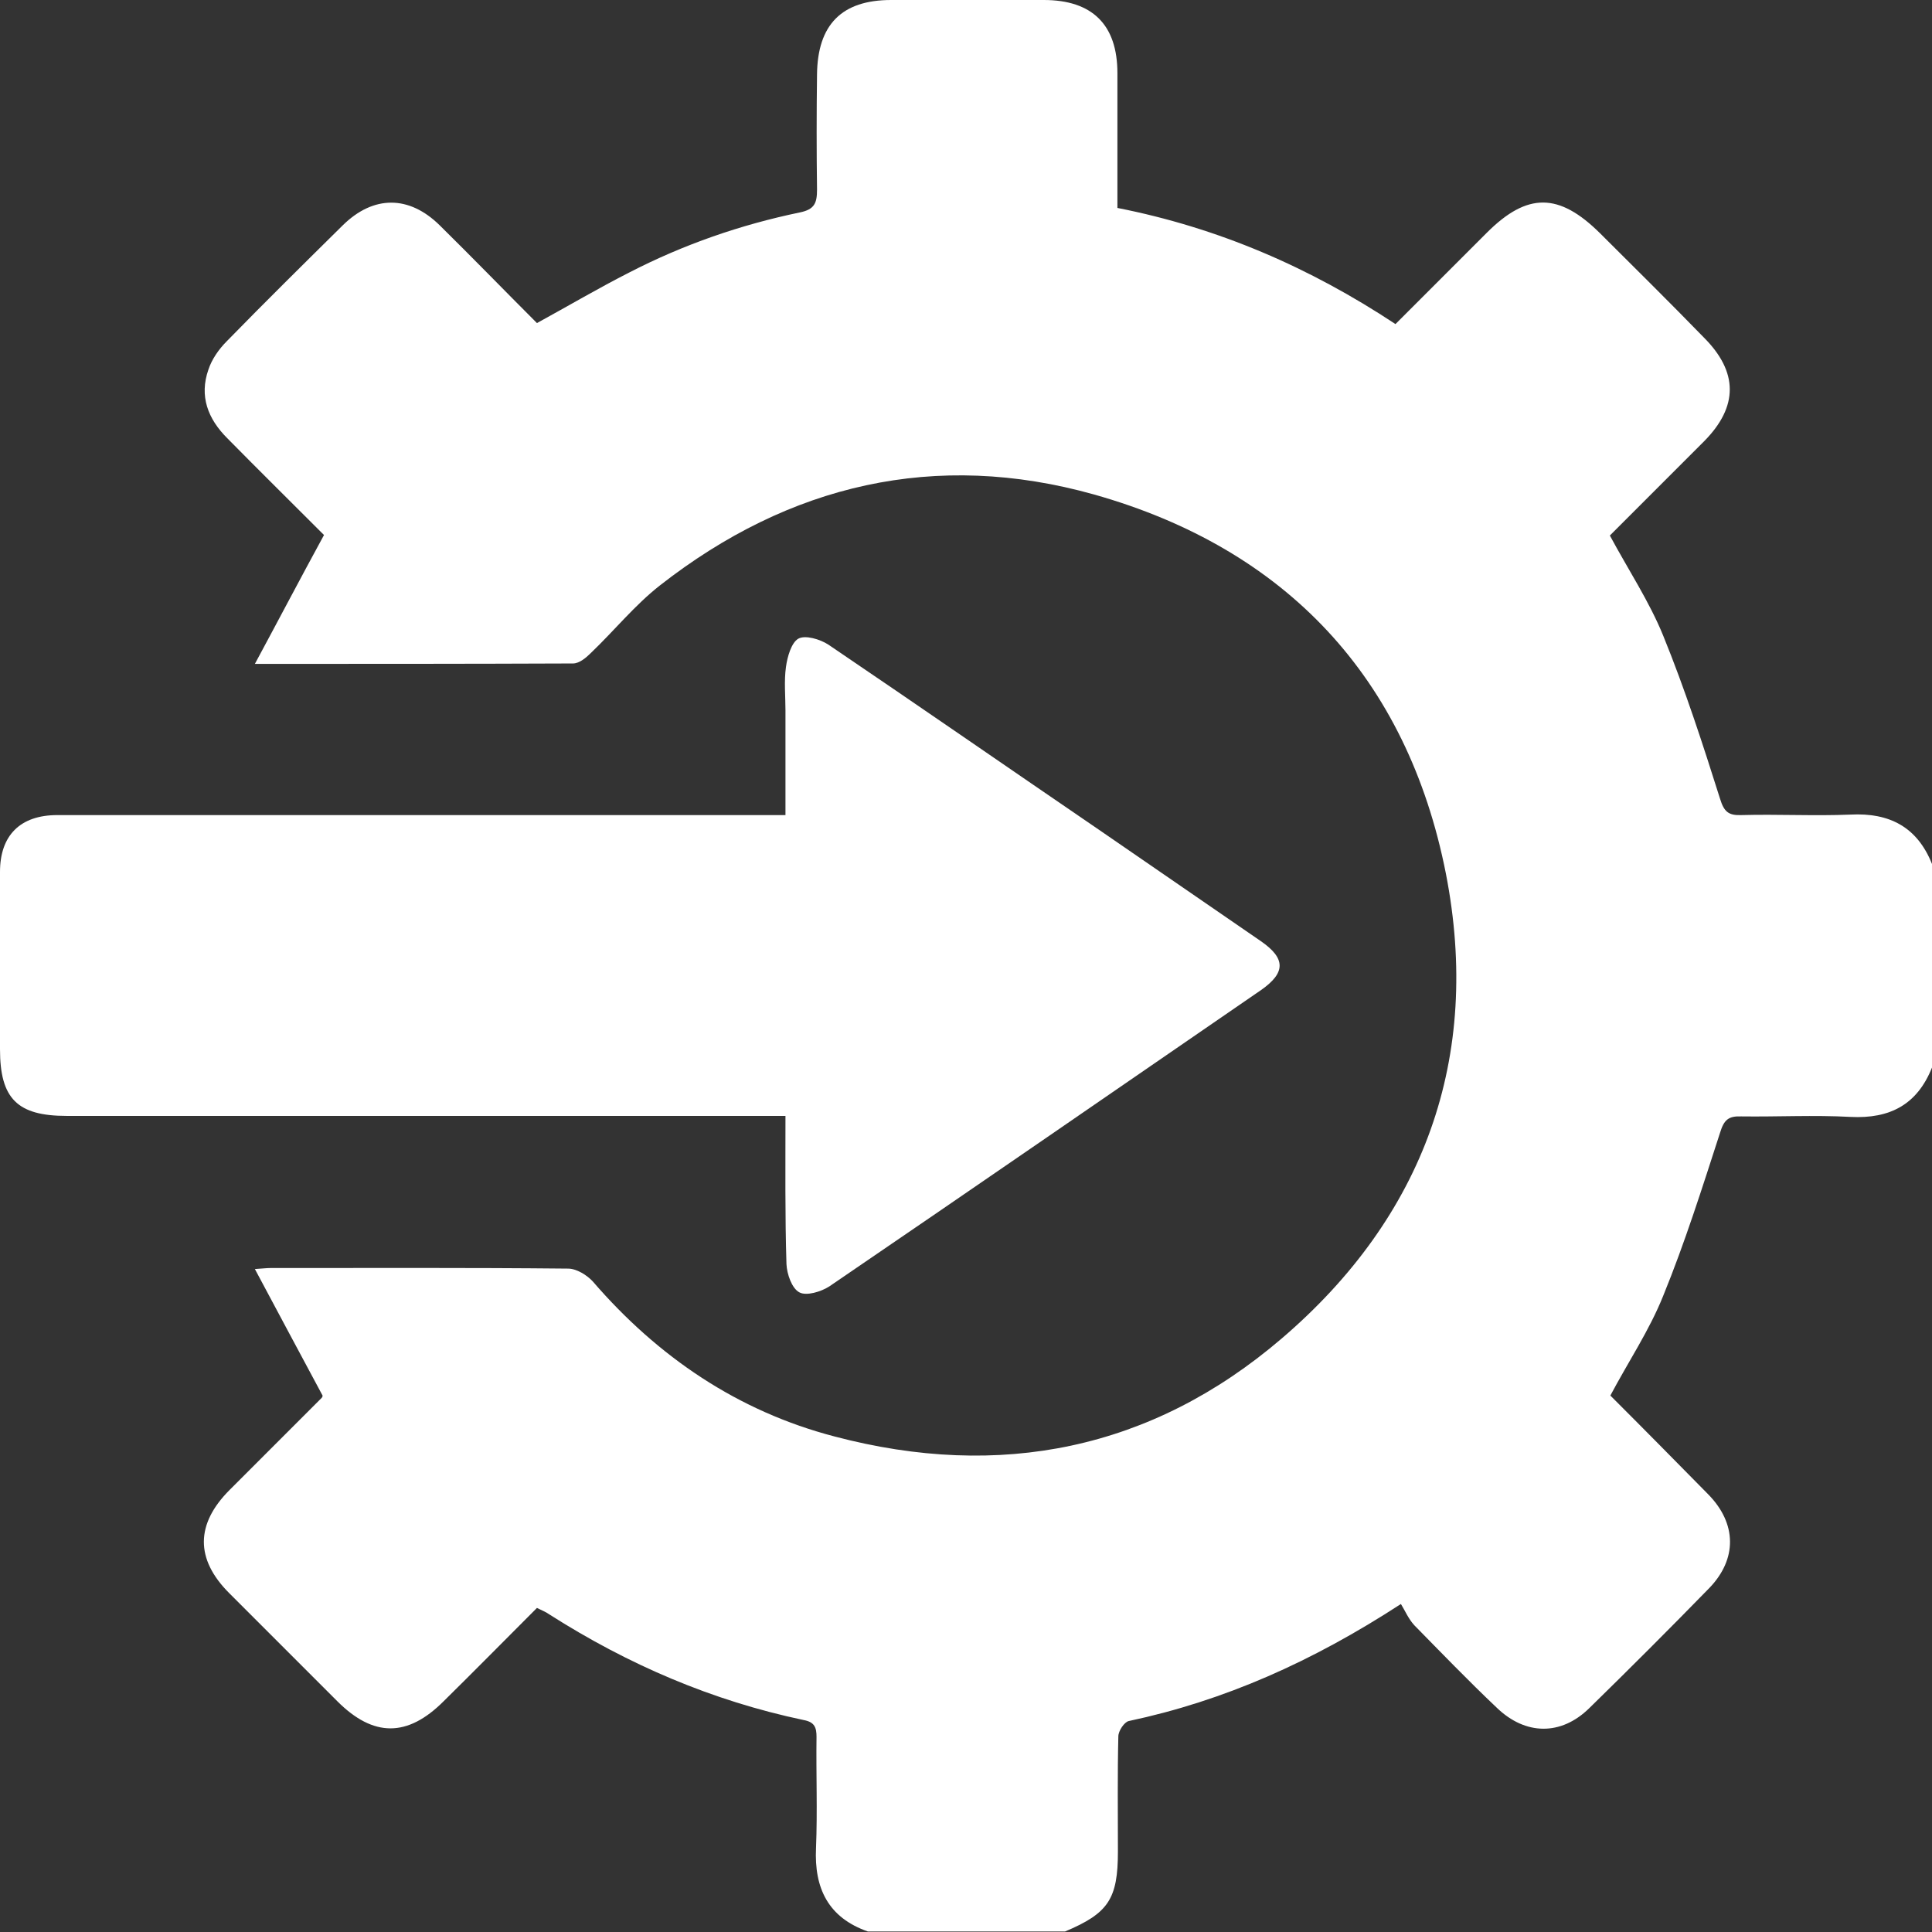
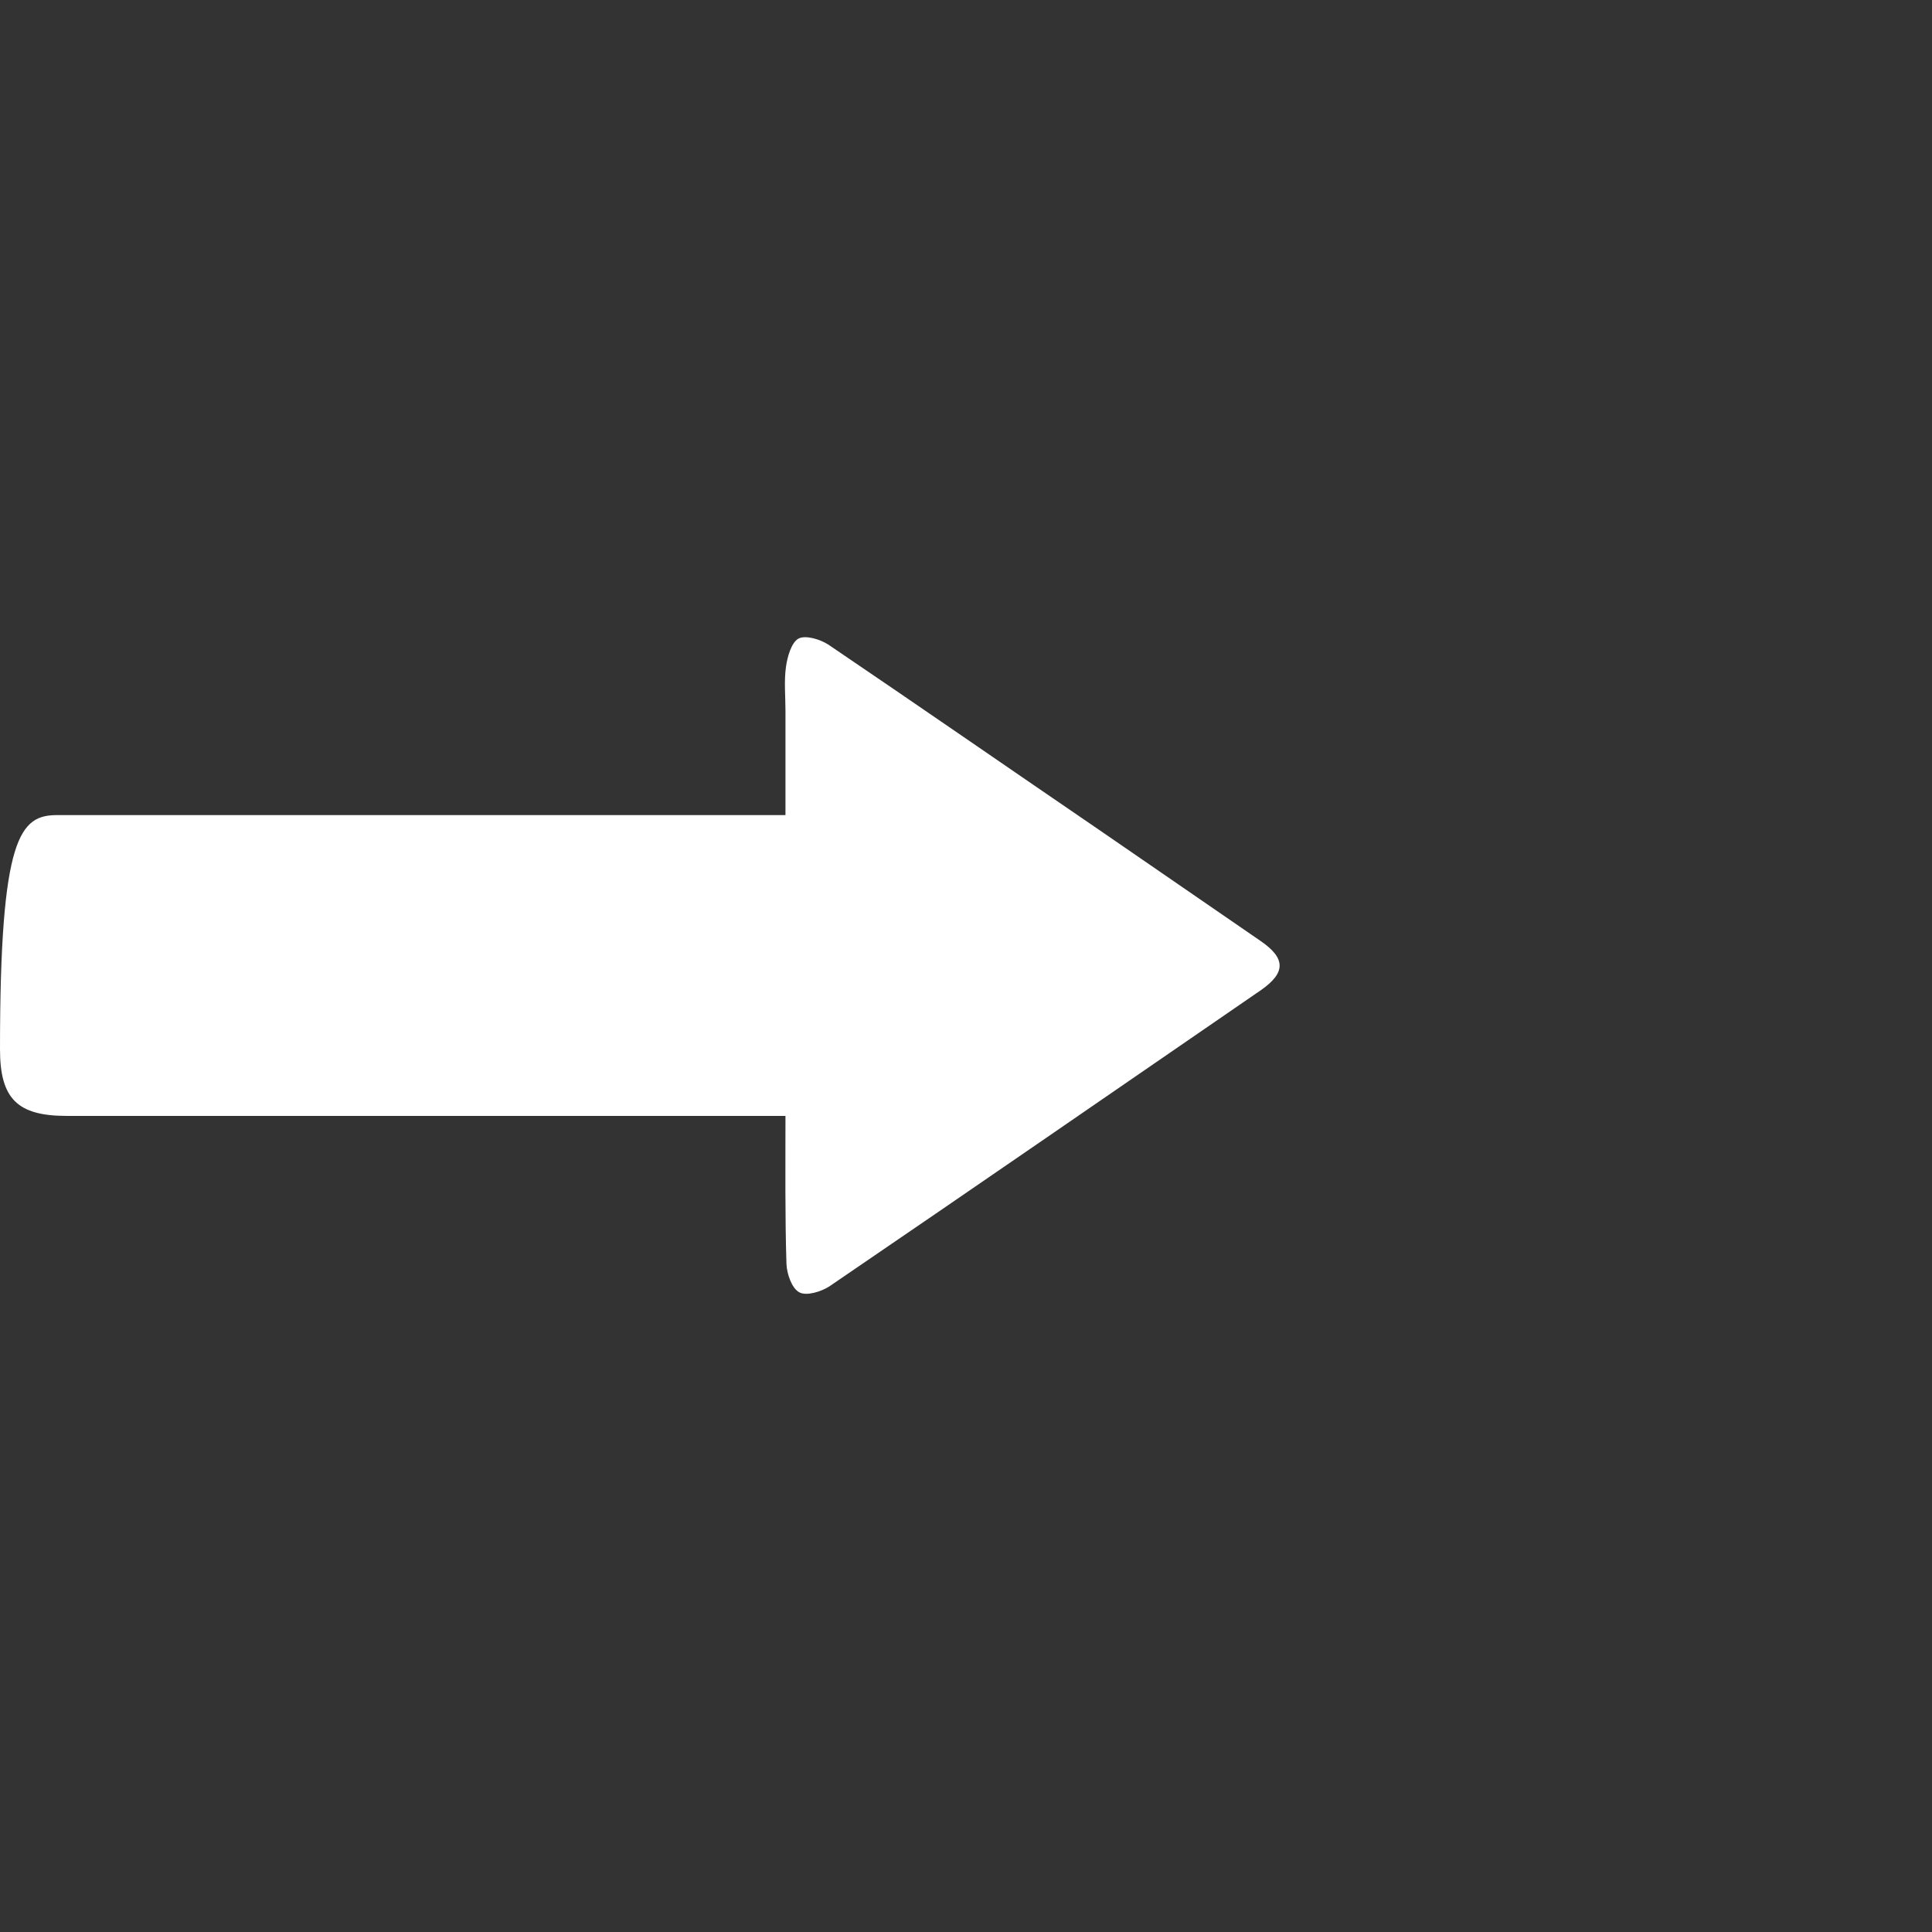
<svg xmlns="http://www.w3.org/2000/svg" width="27" height="27" viewBox="0 0 27 27" fill="none">
  <rect x="0" y="0" width="27" height="27" fill="#333333" stroke="none" />
-   <path d="M12.129 26.993C11.577 26.8 11.377 26.392 11.404 25.826C11.425 25.309 11.404 24.791 11.411 24.273C11.411 24.142 11.384 24.066 11.232 24.038C9.955 23.769 8.781 23.265 7.676 22.561C7.628 22.526 7.573 22.506 7.504 22.471C7.069 22.906 6.634 23.348 6.199 23.776C5.695 24.28 5.219 24.28 4.715 23.776C4.211 23.272 3.707 22.768 3.203 22.264C2.727 21.788 2.733 21.298 3.21 20.821C3.638 20.393 4.066 19.965 4.494 19.537C4.508 19.523 4.508 19.51 4.508 19.503C4.197 18.923 3.886 18.343 3.562 17.735C3.672 17.728 3.728 17.721 3.776 17.721C5.164 17.721 6.551 17.715 7.939 17.729C8.056 17.729 8.201 17.818 8.284 17.908C9.195 18.964 10.314 19.724 11.667 20.076C13.973 20.683 16.092 20.262 17.908 18.709C19.903 17.004 20.71 14.781 20.206 12.206C19.668 9.479 17.977 7.67 15.291 6.911C13.075 6.289 11.032 6.766 9.223 8.181C8.871 8.457 8.588 8.809 8.263 9.12C8.194 9.189 8.098 9.272 8.008 9.272C6.551 9.278 5.095 9.278 3.562 9.278C3.893 8.664 4.197 8.084 4.528 7.477C4.094 7.042 3.631 6.586 3.175 6.123C2.906 5.854 2.782 5.537 2.913 5.164C2.961 5.019 3.058 4.881 3.168 4.77C3.7 4.225 4.245 3.687 4.791 3.148C5.219 2.727 5.716 2.727 6.144 3.148C6.6 3.597 7.048 4.059 7.504 4.515C7.946 4.273 8.367 4.025 8.802 3.804C9.554 3.417 10.348 3.141 11.177 2.969C11.384 2.927 11.418 2.837 11.418 2.651C11.411 2.112 11.411 1.581 11.418 1.042C11.425 0.345 11.763 0 12.454 0C13.165 0 13.876 0 14.587 0C15.264 0 15.616 0.345 15.616 1.022C15.616 1.643 15.616 2.264 15.616 2.906C17.024 3.183 18.301 3.735 19.502 4.529C19.937 4.094 20.358 3.673 20.779 3.252C21.346 2.686 21.787 2.692 22.36 3.259C22.844 3.742 23.334 4.225 23.81 4.715C24.294 5.198 24.294 5.682 23.817 6.165C23.375 6.607 22.933 7.049 22.498 7.484C22.754 7.96 23.051 8.409 23.244 8.885C23.548 9.631 23.796 10.397 24.038 11.163C24.093 11.343 24.155 11.398 24.335 11.391C24.846 11.377 25.357 11.405 25.861 11.384C26.406 11.356 26.793 11.557 27 12.074C27 13.02 27 13.973 27 14.919C26.793 15.437 26.413 15.637 25.861 15.609C25.35 15.581 24.839 15.609 24.335 15.602C24.155 15.595 24.093 15.65 24.038 15.83C23.79 16.596 23.548 17.363 23.244 18.108C23.051 18.591 22.754 19.033 22.505 19.503C22.961 19.958 23.417 20.421 23.872 20.883C24.273 21.291 24.28 21.788 23.886 22.195C23.334 22.761 22.775 23.32 22.209 23.873C21.815 24.259 21.318 24.252 20.918 23.866C20.524 23.493 20.144 23.099 19.765 22.713C19.682 22.623 19.634 22.506 19.578 22.416C18.336 23.224 17.107 23.769 15.774 24.052C15.712 24.066 15.629 24.19 15.629 24.266C15.616 24.805 15.623 25.336 15.623 25.875C15.623 26.537 15.491 26.738 14.884 26.993C13.959 26.993 13.041 26.993 12.129 26.993Z" fill="white" />
-   <path d="M10.977 15.595C10.832 15.595 10.721 15.595 10.604 15.595C7.38 15.595 4.156 15.595 0.932 15.595C0.242 15.595 0 15.354 0 14.663C0 13.835 0 13.013 0 12.185C0 11.674 0.283 11.391 0.801 11.391C4.08 11.391 7.352 11.391 10.632 11.391C10.735 11.391 10.839 11.391 10.977 11.391C10.977 10.887 10.977 10.411 10.977 9.927C10.977 9.727 10.956 9.52 10.984 9.32C11.004 9.175 11.06 8.982 11.156 8.926C11.253 8.871 11.46 8.933 11.577 9.009C12.841 9.865 14.097 10.735 15.361 11.598C16.113 12.116 16.866 12.634 17.618 13.151C17.97 13.393 17.97 13.593 17.625 13.835C15.616 15.216 13.607 16.603 11.591 17.977C11.474 18.053 11.267 18.115 11.17 18.06C11.066 18.005 10.997 17.804 10.991 17.666C10.97 16.99 10.977 16.313 10.977 15.595Z" fill="white" />
+   <path d="M10.977 15.595C10.832 15.595 10.721 15.595 10.604 15.595C7.38 15.595 4.156 15.595 0.932 15.595C0.242 15.595 0 15.354 0 14.663C0 11.674 0.283 11.391 0.801 11.391C4.08 11.391 7.352 11.391 10.632 11.391C10.735 11.391 10.839 11.391 10.977 11.391C10.977 10.887 10.977 10.411 10.977 9.927C10.977 9.727 10.956 9.52 10.984 9.32C11.004 9.175 11.06 8.982 11.156 8.926C11.253 8.871 11.46 8.933 11.577 9.009C12.841 9.865 14.097 10.735 15.361 11.598C16.113 12.116 16.866 12.634 17.618 13.151C17.97 13.393 17.97 13.593 17.625 13.835C15.616 15.216 13.607 16.603 11.591 17.977C11.474 18.053 11.267 18.115 11.17 18.06C11.066 18.005 10.997 17.804 10.991 17.666C10.97 16.99 10.977 16.313 10.977 15.595Z" fill="white" />
</svg>